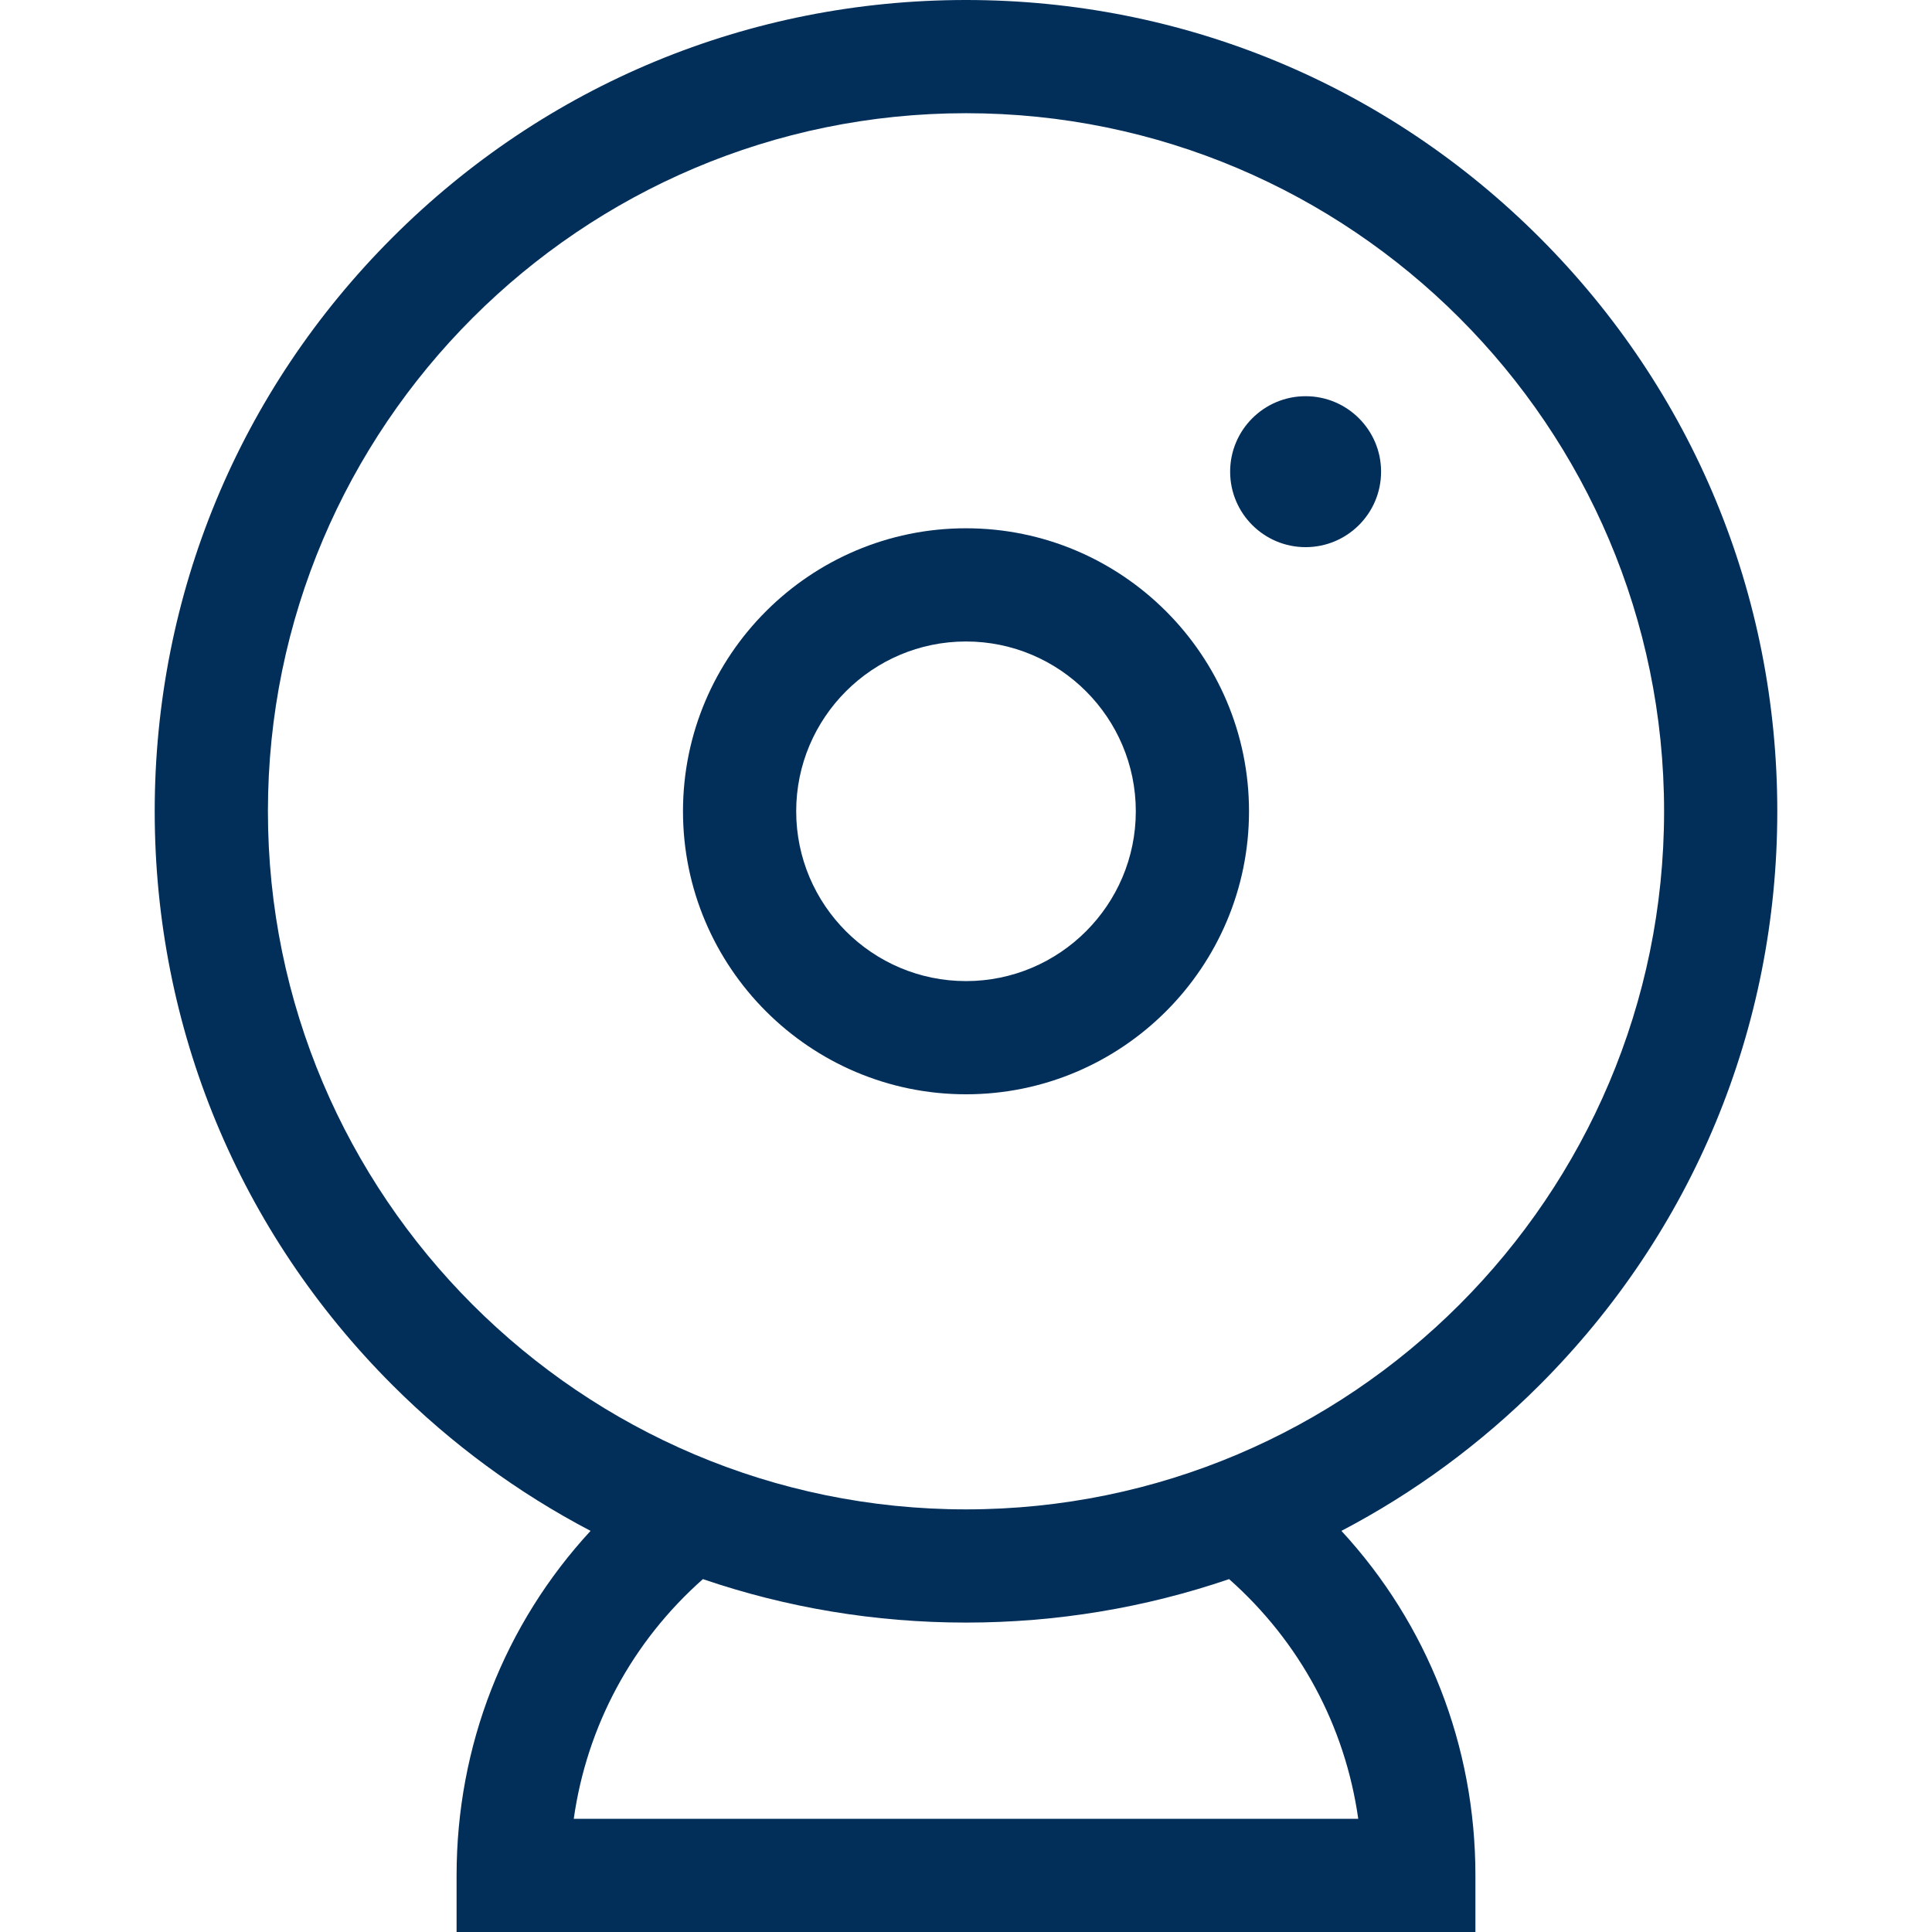
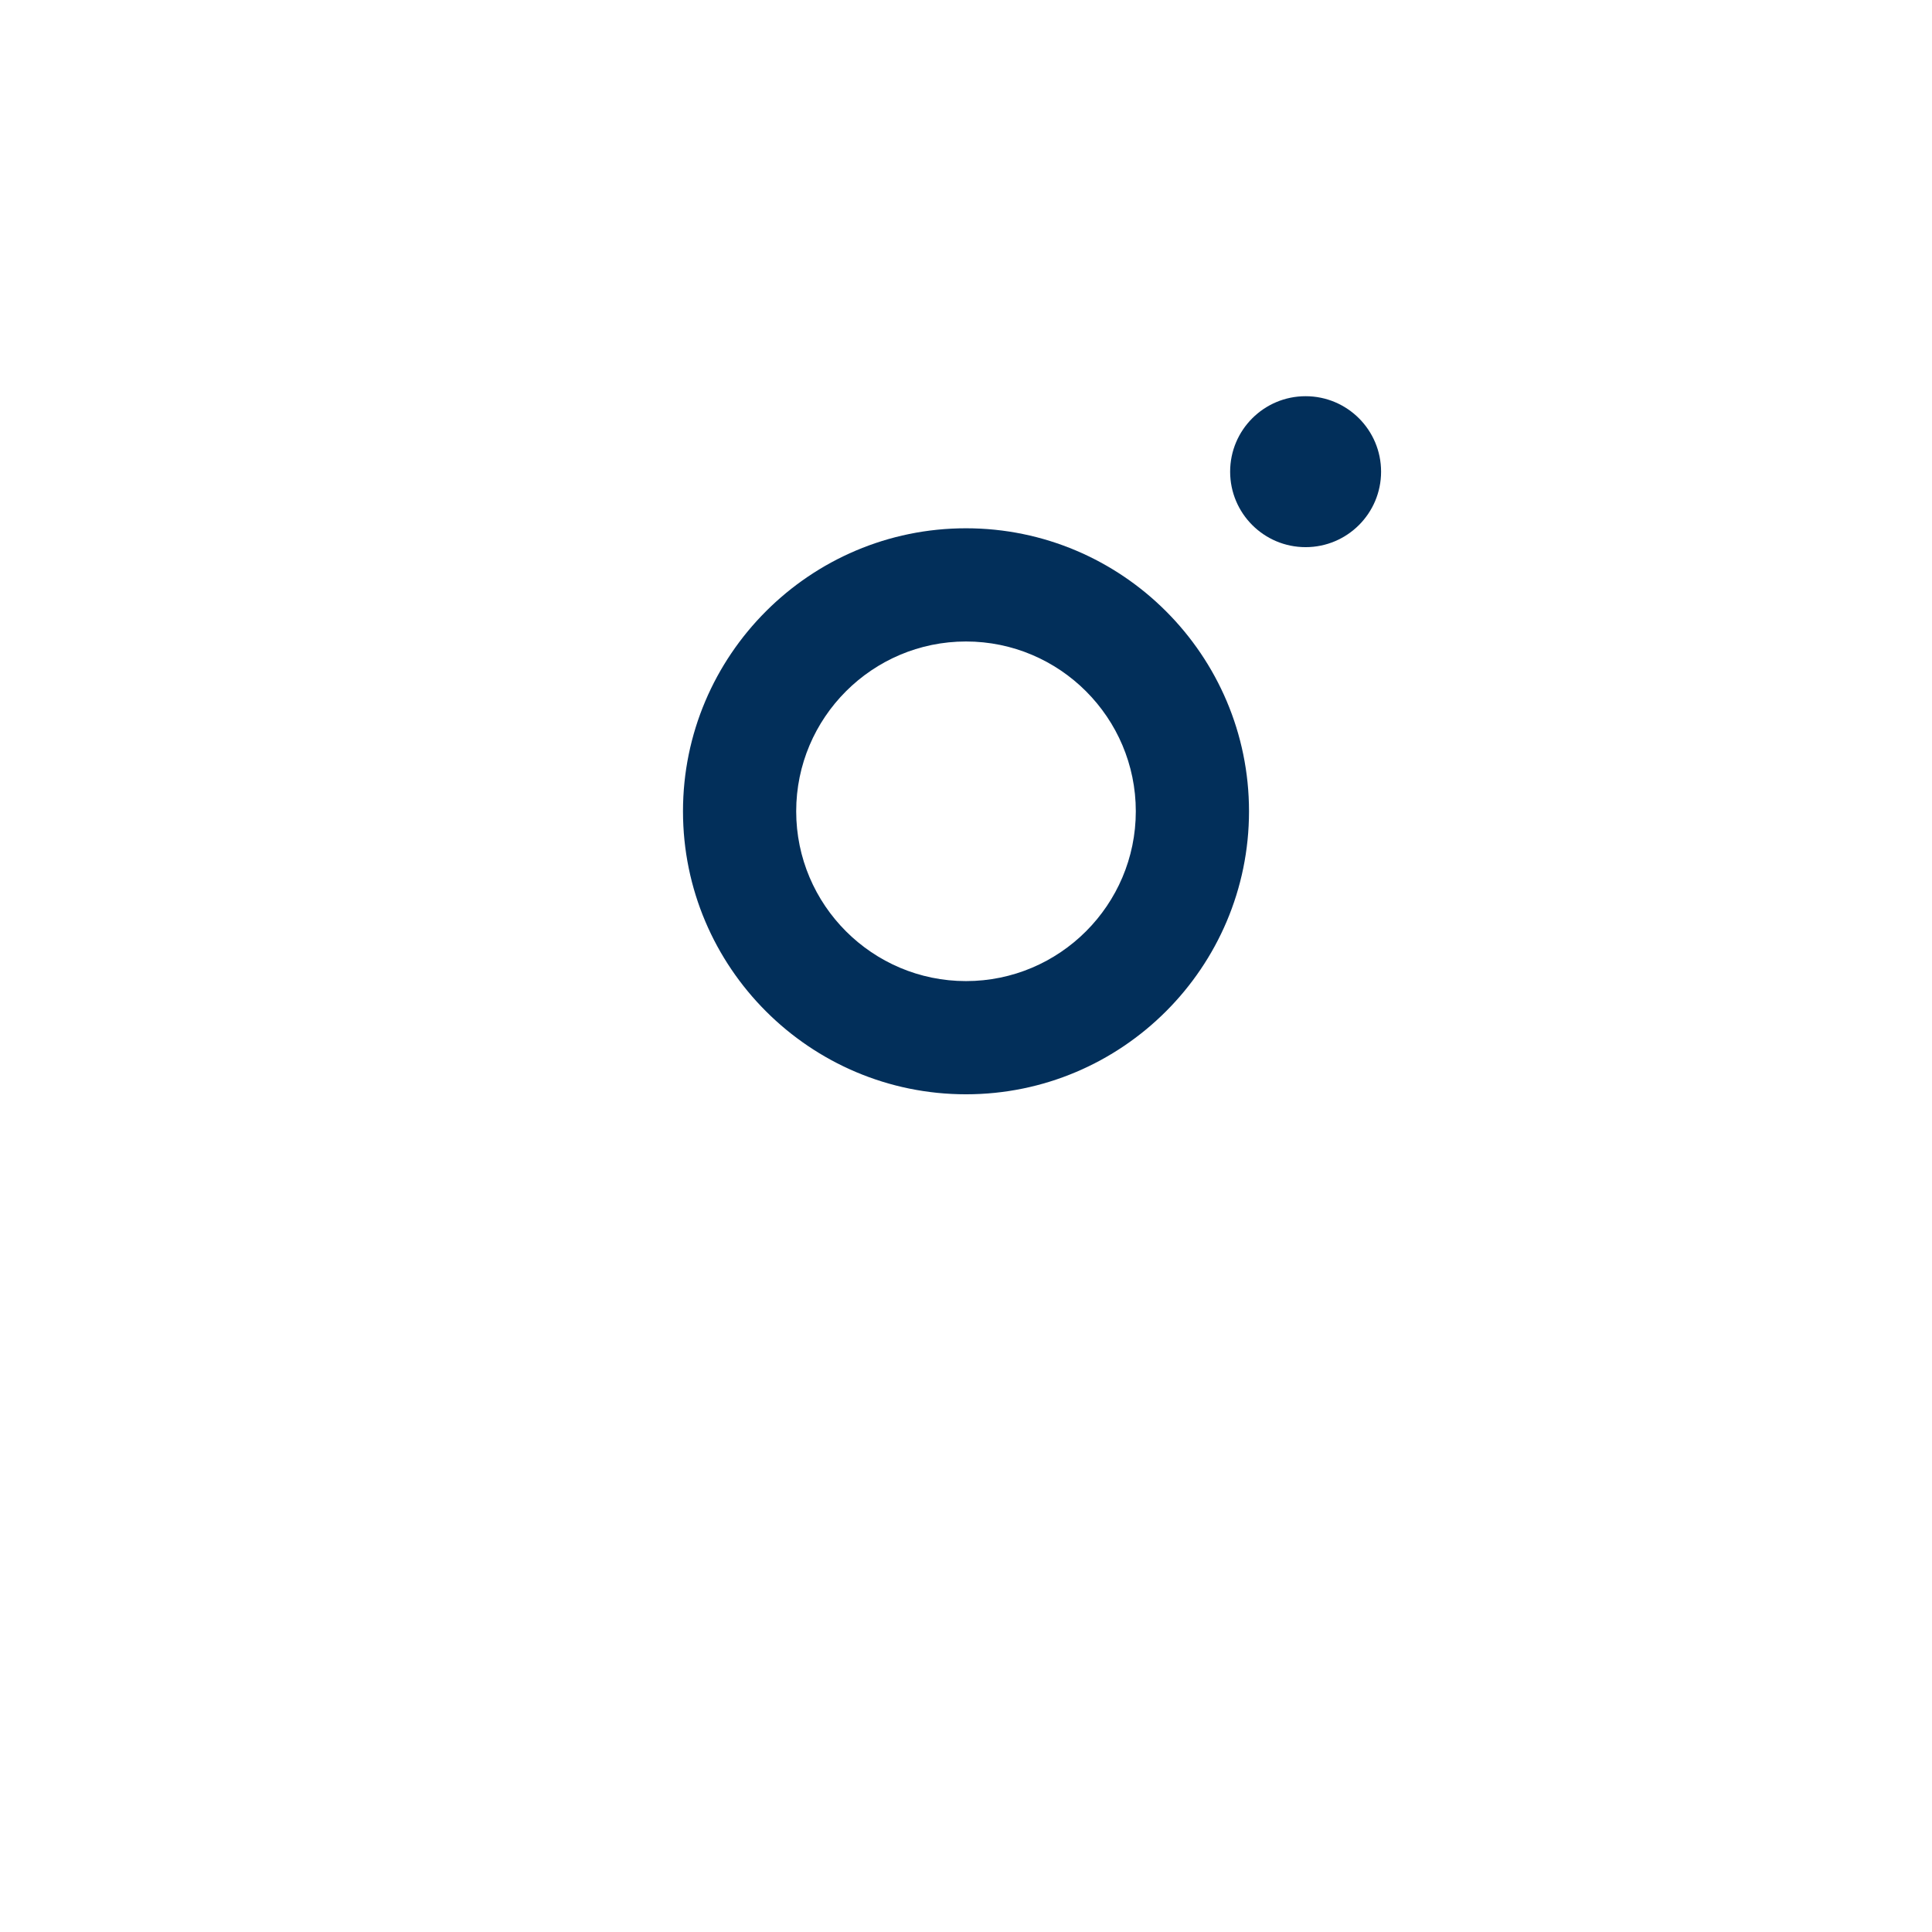
<svg xmlns="http://www.w3.org/2000/svg" width="220" height="220" viewBox="0 0 220 220" fill="none">
-   <path d="M202.383 92.383C202.383 67.706 192.773 44.507 175.325 27.058C157.876 9.61 134.677 0 110 0C85.323 0 62.124 9.61 44.675 27.058C27.227 44.507 17.617 67.706 17.617 92.383C17.617 117.059 27.227 140.259 44.675 157.707C51.422 164.454 59.031 170.022 67.249 174.323C57.457 184.936 51.992 198.773 51.992 213.555V220H168.008V213.555C168.008 198.773 162.543 184.936 152.75 174.323C160.969 170.023 168.578 164.454 175.325 157.708C192.773 140.259 202.383 117.059 202.383 92.383ZM154.665 207.109H65.335C66.829 196.552 71.98 186.954 80.041 179.816C89.558 183.068 99.647 184.766 110 184.766C120.352 184.766 130.442 183.068 139.959 179.816C148.02 186.954 153.171 196.552 154.665 207.109ZM110 171.875C66.168 171.875 30.508 136.215 30.508 92.383C30.508 48.55 66.168 12.891 110 12.891C153.832 12.891 189.492 48.55 189.492 92.383C189.492 136.215 153.832 171.875 110 171.875Z" fill="#022F5A" />
-   <path d="M110 60.156C92.23 60.156 77.773 74.613 77.773 92.383C77.773 110.153 92.23 124.609 110 124.609C127.77 124.609 142.227 110.153 142.227 92.383C142.227 74.613 127.77 60.156 110 60.156ZM110 111.719C99.338 111.719 90.664 103.045 90.664 92.383C90.664 81.721 99.338 73.047 110 73.047C120.662 73.047 129.336 81.721 129.336 92.383C129.336 103.045 120.662 111.719 110 111.719Z" fill="#022F5A" />
+   <path d="M110 60.156C92.23 60.156 77.773 74.613 77.773 92.383C77.773 110.153 92.23 124.609 110 124.609C127.77 124.609 142.227 110.153 142.227 92.383C142.227 74.613 127.77 60.156 110 60.156M110 111.719C99.338 111.719 90.664 103.045 90.664 92.383C90.664 81.721 99.338 73.047 110 73.047C120.662 73.047 129.336 81.721 129.336 92.383C129.336 103.045 120.662 111.719 110 111.719Z" fill="#022F5A" />
  <path d="M148.672 62.305C153.418 62.305 157.266 58.457 157.266 53.711C157.266 48.965 153.418 45.117 148.672 45.117C143.926 45.117 140.078 48.965 140.078 53.711C140.078 58.457 143.926 62.305 148.672 62.305Z" fill="#022F5A" />
</svg>